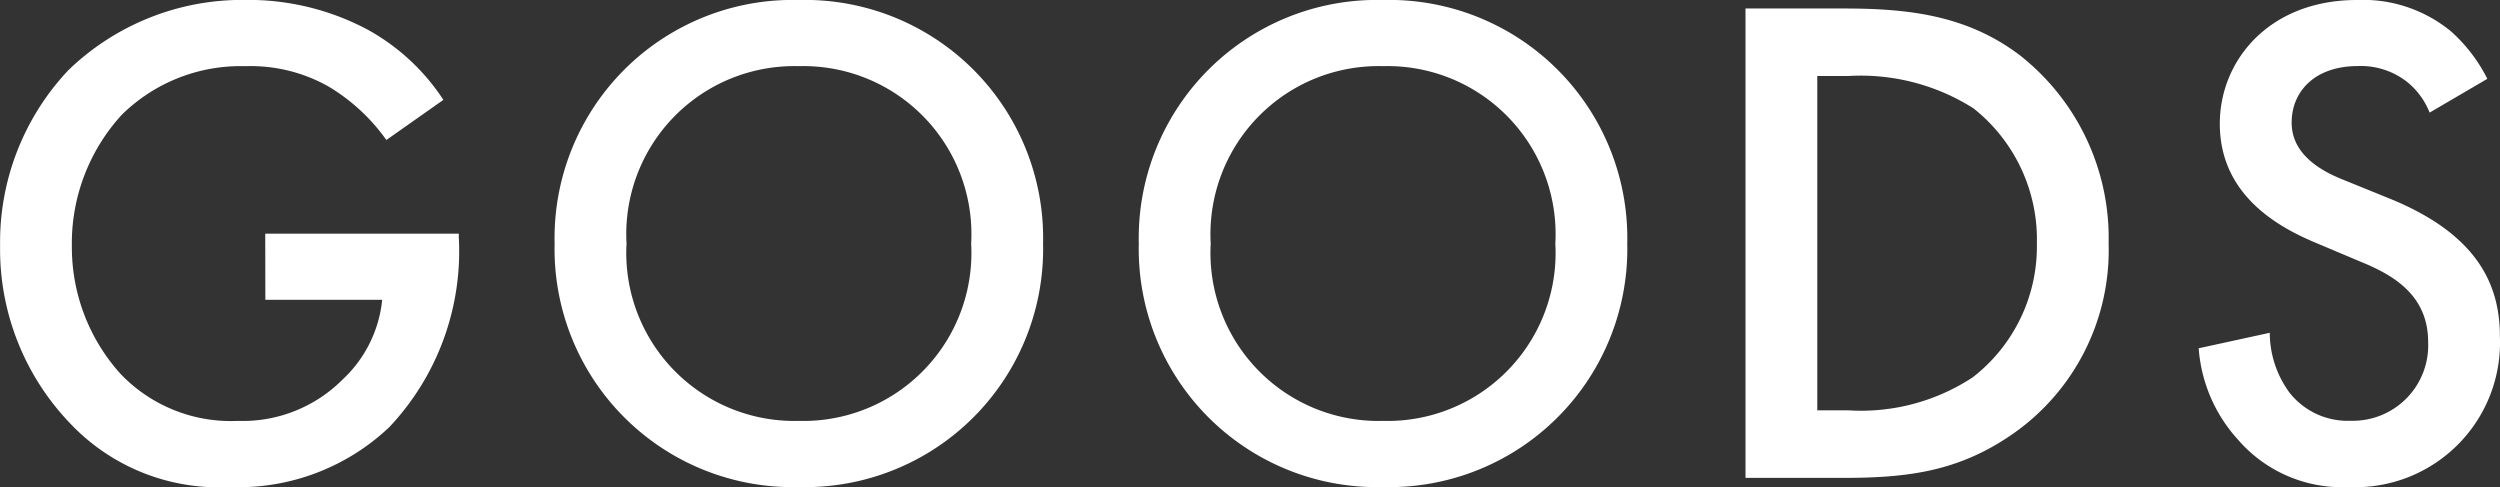
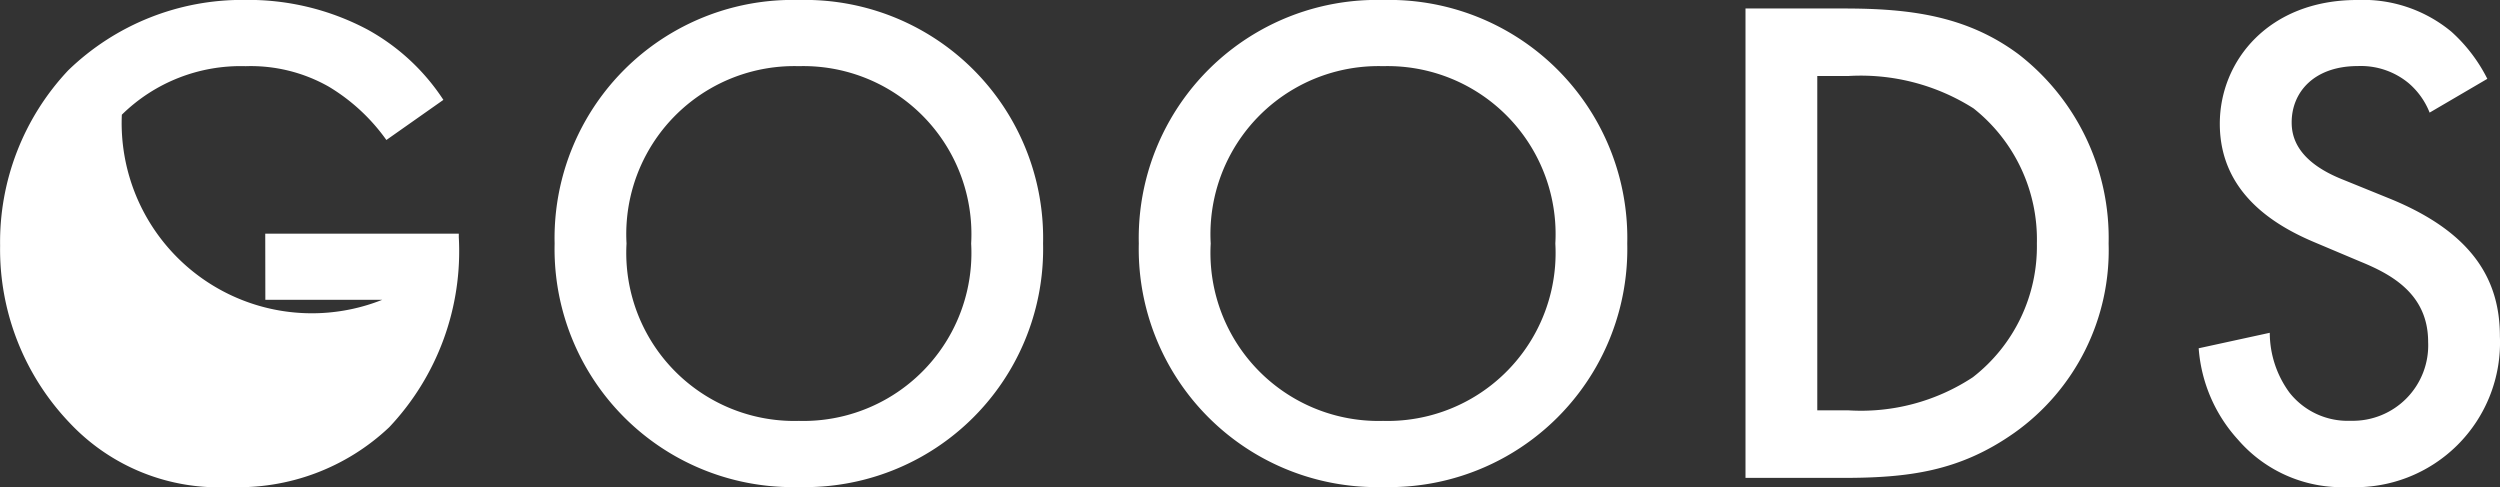
<svg xmlns="http://www.w3.org/2000/svg" width="103.008" height="20.068">
  <rect width="100%" height="100%" fill="#333333" stroke="none" />
-   <path d="M10.933 12.354h4.814a5.186 5.186 0 01-1.624 3.277 5.812 5.812 0 01-4.319 1.711 6.282 6.282 0 01-4.843-1.943 7.781 7.781 0 01-2-5.249A7.839 7.839 0 015.02 4.727a6.979 6.979 0 015.1-2 6.516 6.516 0 013.422.841 7.883 7.883 0 012.378 2.2l2.349-1.653a8.793 8.793 0 00-3.132-2.9 10.464 10.464 0 00-5.046-1.218 10.306 10.306 0 00-7.279 2.9 10.326 10.326 0 00-2.808 7.224 10.352 10.352 0 002.871 7.308 8.428 8.428 0 006.579 2.639 9.043 9.043 0 006.583-2.465 10.559 10.559 0 002.867-7.83v-.145h-7.975zM32.915 0a9.812 9.812 0 00-10.063 10.034 9.812 9.812 0 0010.063 10.034 9.812 9.812 0 0010.063-10.034A9.812 9.812 0 0032.915 0zm0 17.342a6.923 6.923 0 01-7.1-7.308 6.923 6.923 0 017.1-7.308 6.923 6.923 0 017.1 7.308 6.923 6.923 0 01-7.1 7.308zM56.985 0a9.812 9.812 0 00-10.063 10.034 9.812 9.812 0 0010.063 10.034 9.812 9.812 0 0010.063-10.034A9.812 9.812 0 0056.985 0zm0 17.342a6.923 6.923 0 01-7.1-7.308 6.923 6.923 0 017.1-7.308 6.923 6.923 0 017.1 7.308 6.923 6.923 0 01-7.1 7.308zM71.92.348v19.343h4c2.7 0 4.814-.261 7.076-1.856a9.223 9.223 0 003.886-7.8 9.575 9.575 0 00-3.712-7.8C81.024.64 78.675.35 75.978.35zm2.958 2.784h1.276a8.665 8.665 0 015.162 1.334 6.892 6.892 0 012.61 5.568 6.82 6.82 0 01-2.639 5.51 8.375 8.375 0 01-5.133 1.363h-1.276zm27.608.116a6.589 6.589 0 00-1.482-1.943A5.7 5.7 0 0097.118 0c-3.625 0-5.655 2.494-5.655 5.1 0 2.9 2.349 4.234 3.944 4.9l1.856.783c1.276.522 2.784 1.334 2.784 3.306a3.108 3.108 0 01-3.19 3.248 3.052 3.052 0 01-2.523-1.16 4.177 4.177 0 01-.812-2.465l-2.929.638a6.262 6.262 0 001.624 3.77 5.659 5.659 0 004.556 1.948 5.961 5.961 0 006.231-6.206c0-2.2-.986-4.234-4.553-5.684l-1.939-.787c-1.885-.754-2.088-1.769-2.088-2.349 0-1.247.928-2.32 2.726-2.32a3.084 3.084 0 012.088.7 3.073 3.073 0 01.87 1.218z" fill="#fff" />
+   <path d="M10.933 12.354h4.814A7.839 7.839 0 015.02 4.727a6.979 6.979 0 015.1-2 6.516 6.516 0 013.422.841 7.883 7.883 0 012.378 2.2l2.349-1.653a8.793 8.793 0 00-3.132-2.9 10.464 10.464 0 00-5.046-1.218 10.306 10.306 0 00-7.279 2.9 10.326 10.326 0 00-2.808 7.224 10.352 10.352 0 002.871 7.308 8.428 8.428 0 006.579 2.639 9.043 9.043 0 006.583-2.465 10.559 10.559 0 002.867-7.83v-.145h-7.975zM32.915 0a9.812 9.812 0 00-10.063 10.034 9.812 9.812 0 0010.063 10.034 9.812 9.812 0 0010.063-10.034A9.812 9.812 0 0032.915 0zm0 17.342a6.923 6.923 0 01-7.1-7.308 6.923 6.923 0 017.1-7.308 6.923 6.923 0 017.1 7.308 6.923 6.923 0 01-7.1 7.308zM56.985 0a9.812 9.812 0 00-10.063 10.034 9.812 9.812 0 0010.063 10.034 9.812 9.812 0 0010.063-10.034A9.812 9.812 0 0056.985 0zm0 17.342a6.923 6.923 0 01-7.1-7.308 6.923 6.923 0 017.1-7.308 6.923 6.923 0 017.1 7.308 6.923 6.923 0 01-7.1 7.308zM71.92.348v19.343h4c2.7 0 4.814-.261 7.076-1.856a9.223 9.223 0 003.886-7.8 9.575 9.575 0 00-3.712-7.8C81.024.64 78.675.35 75.978.35zm2.958 2.784h1.276a8.665 8.665 0 015.162 1.334 6.892 6.892 0 012.61 5.568 6.82 6.82 0 01-2.639 5.51 8.375 8.375 0 01-5.133 1.363h-1.276zm27.608.116a6.589 6.589 0 00-1.482-1.943A5.7 5.7 0 0097.118 0c-3.625 0-5.655 2.494-5.655 5.1 0 2.9 2.349 4.234 3.944 4.9l1.856.783c1.276.522 2.784 1.334 2.784 3.306a3.108 3.108 0 01-3.19 3.248 3.052 3.052 0 01-2.523-1.16 4.177 4.177 0 01-.812-2.465l-2.929.638a6.262 6.262 0 001.624 3.77 5.659 5.659 0 004.556 1.948 5.961 5.961 0 006.231-6.206c0-2.2-.986-4.234-4.553-5.684l-1.939-.787c-1.885-.754-2.088-1.769-2.088-2.349 0-1.247.928-2.32 2.726-2.32a3.084 3.084 0 012.088.7 3.073 3.073 0 01.87 1.218z" fill="#fff" />
</svg>